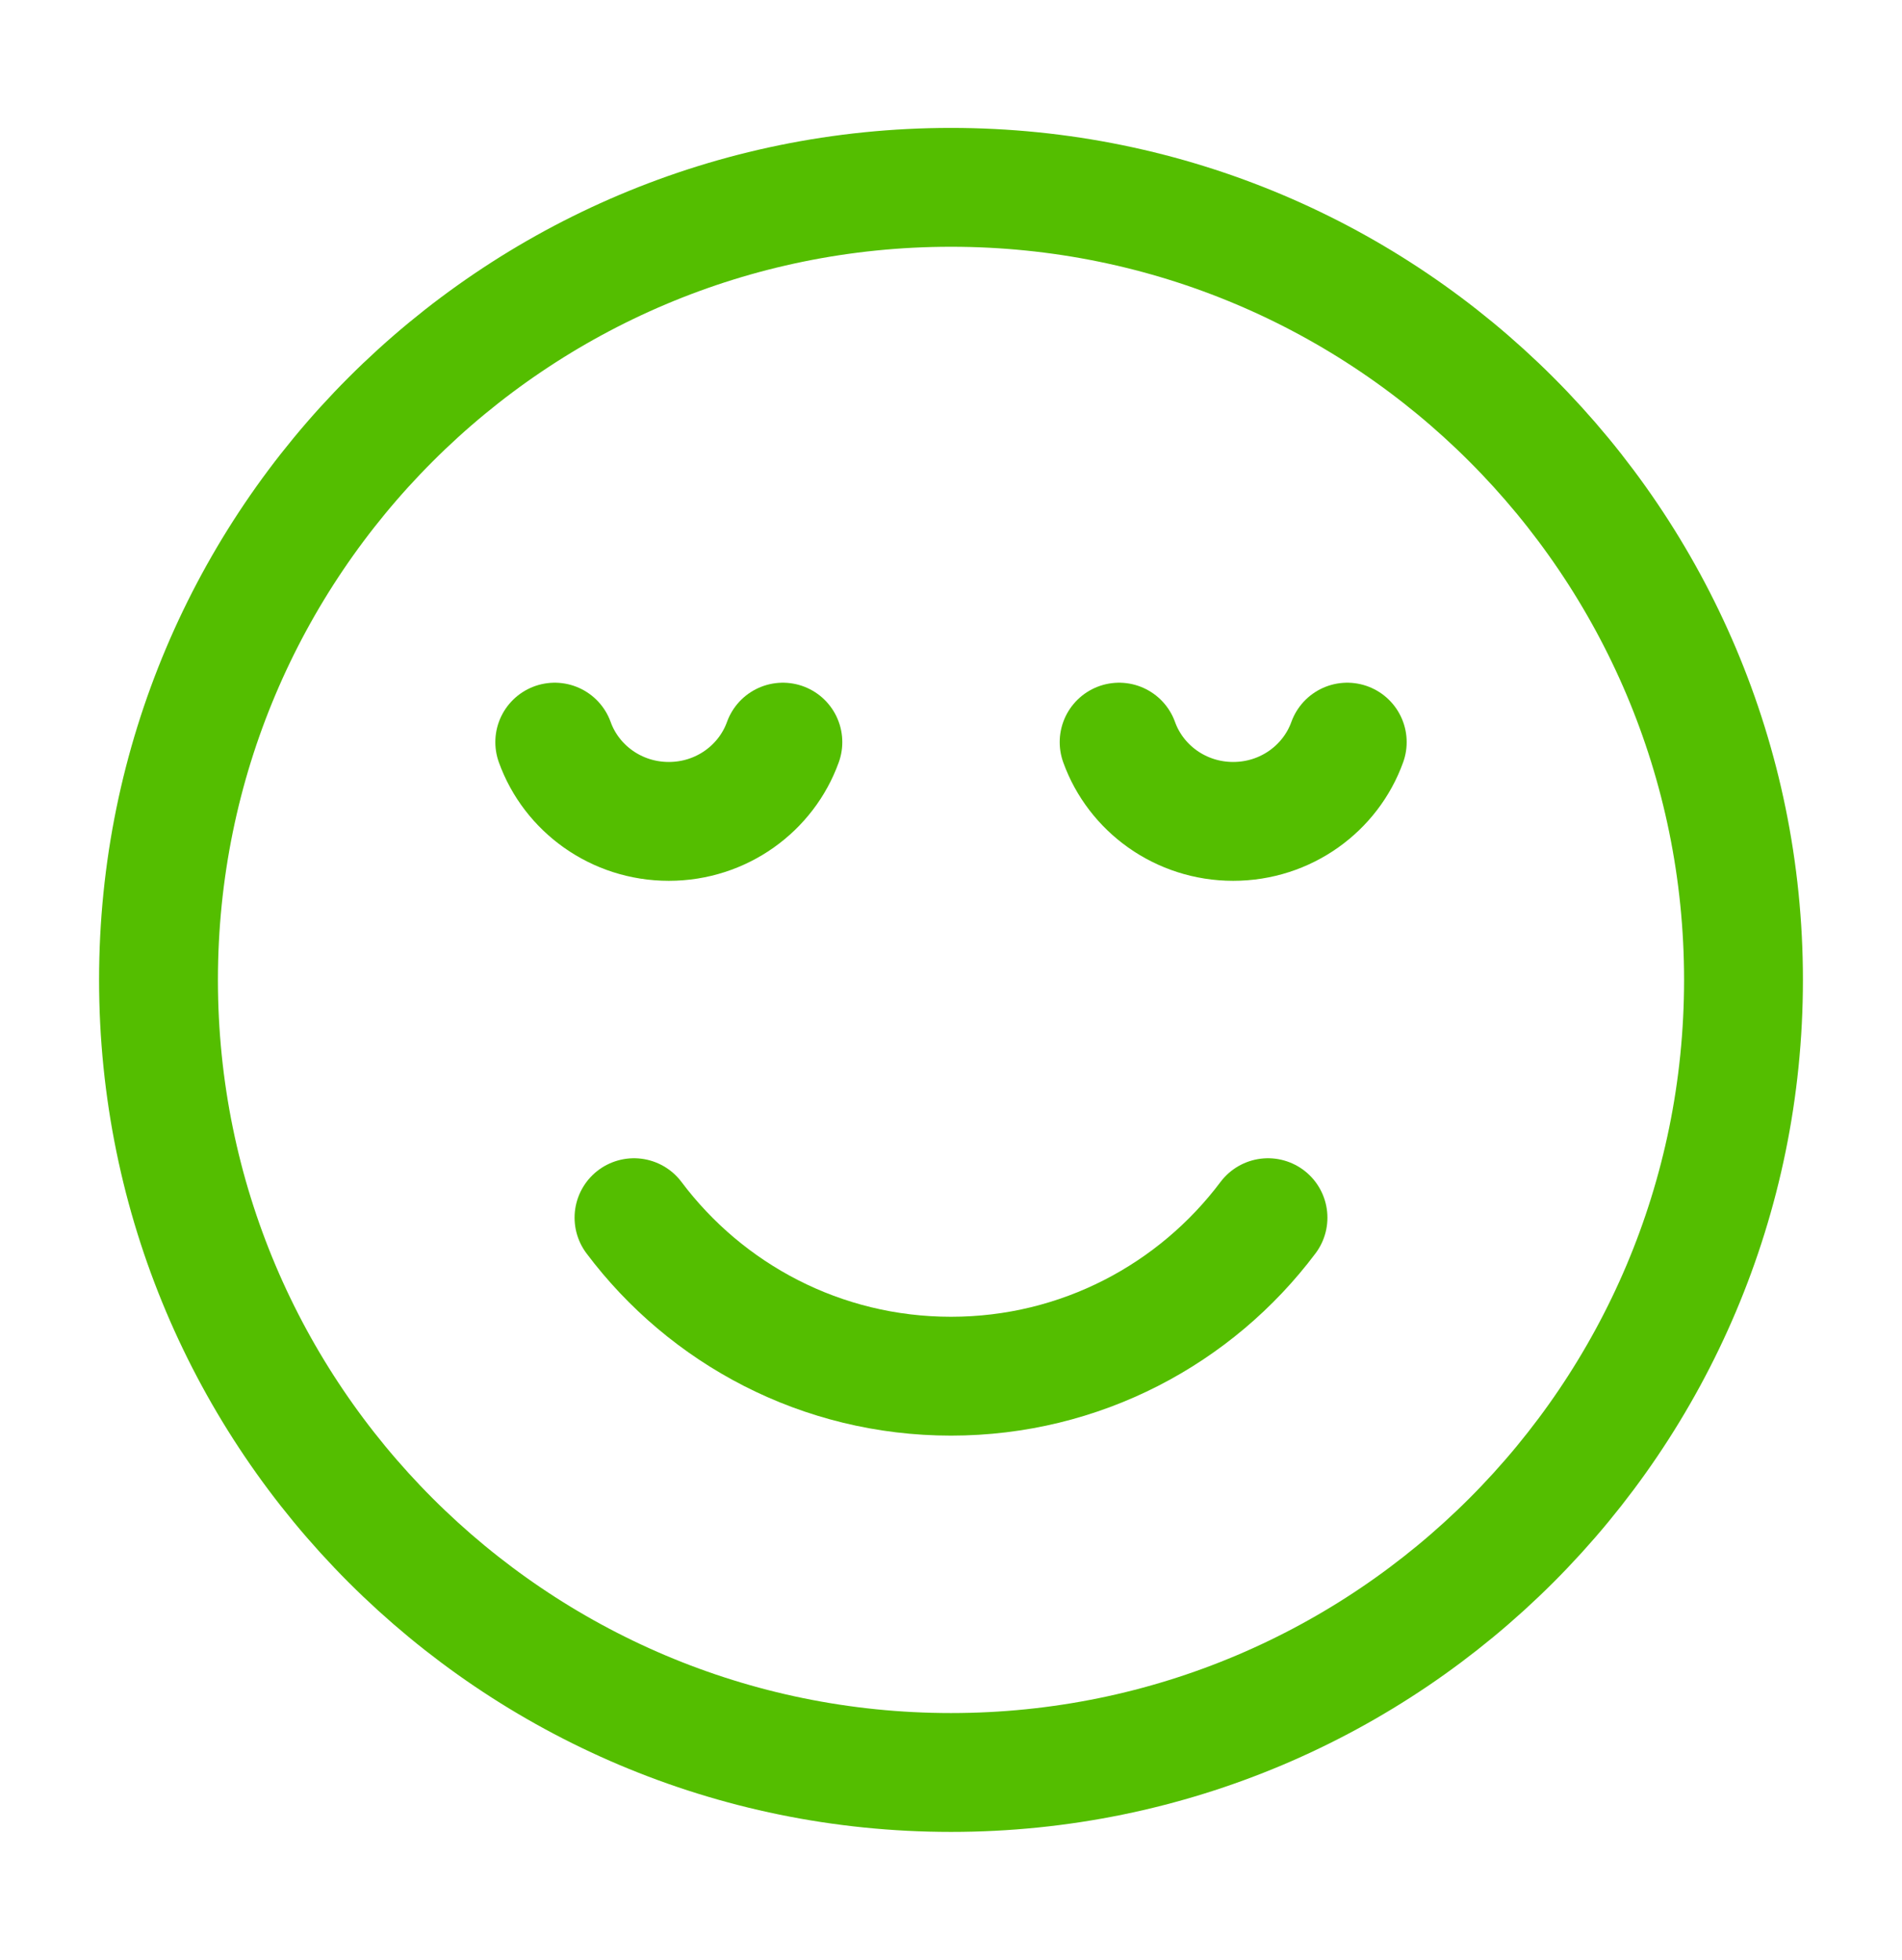
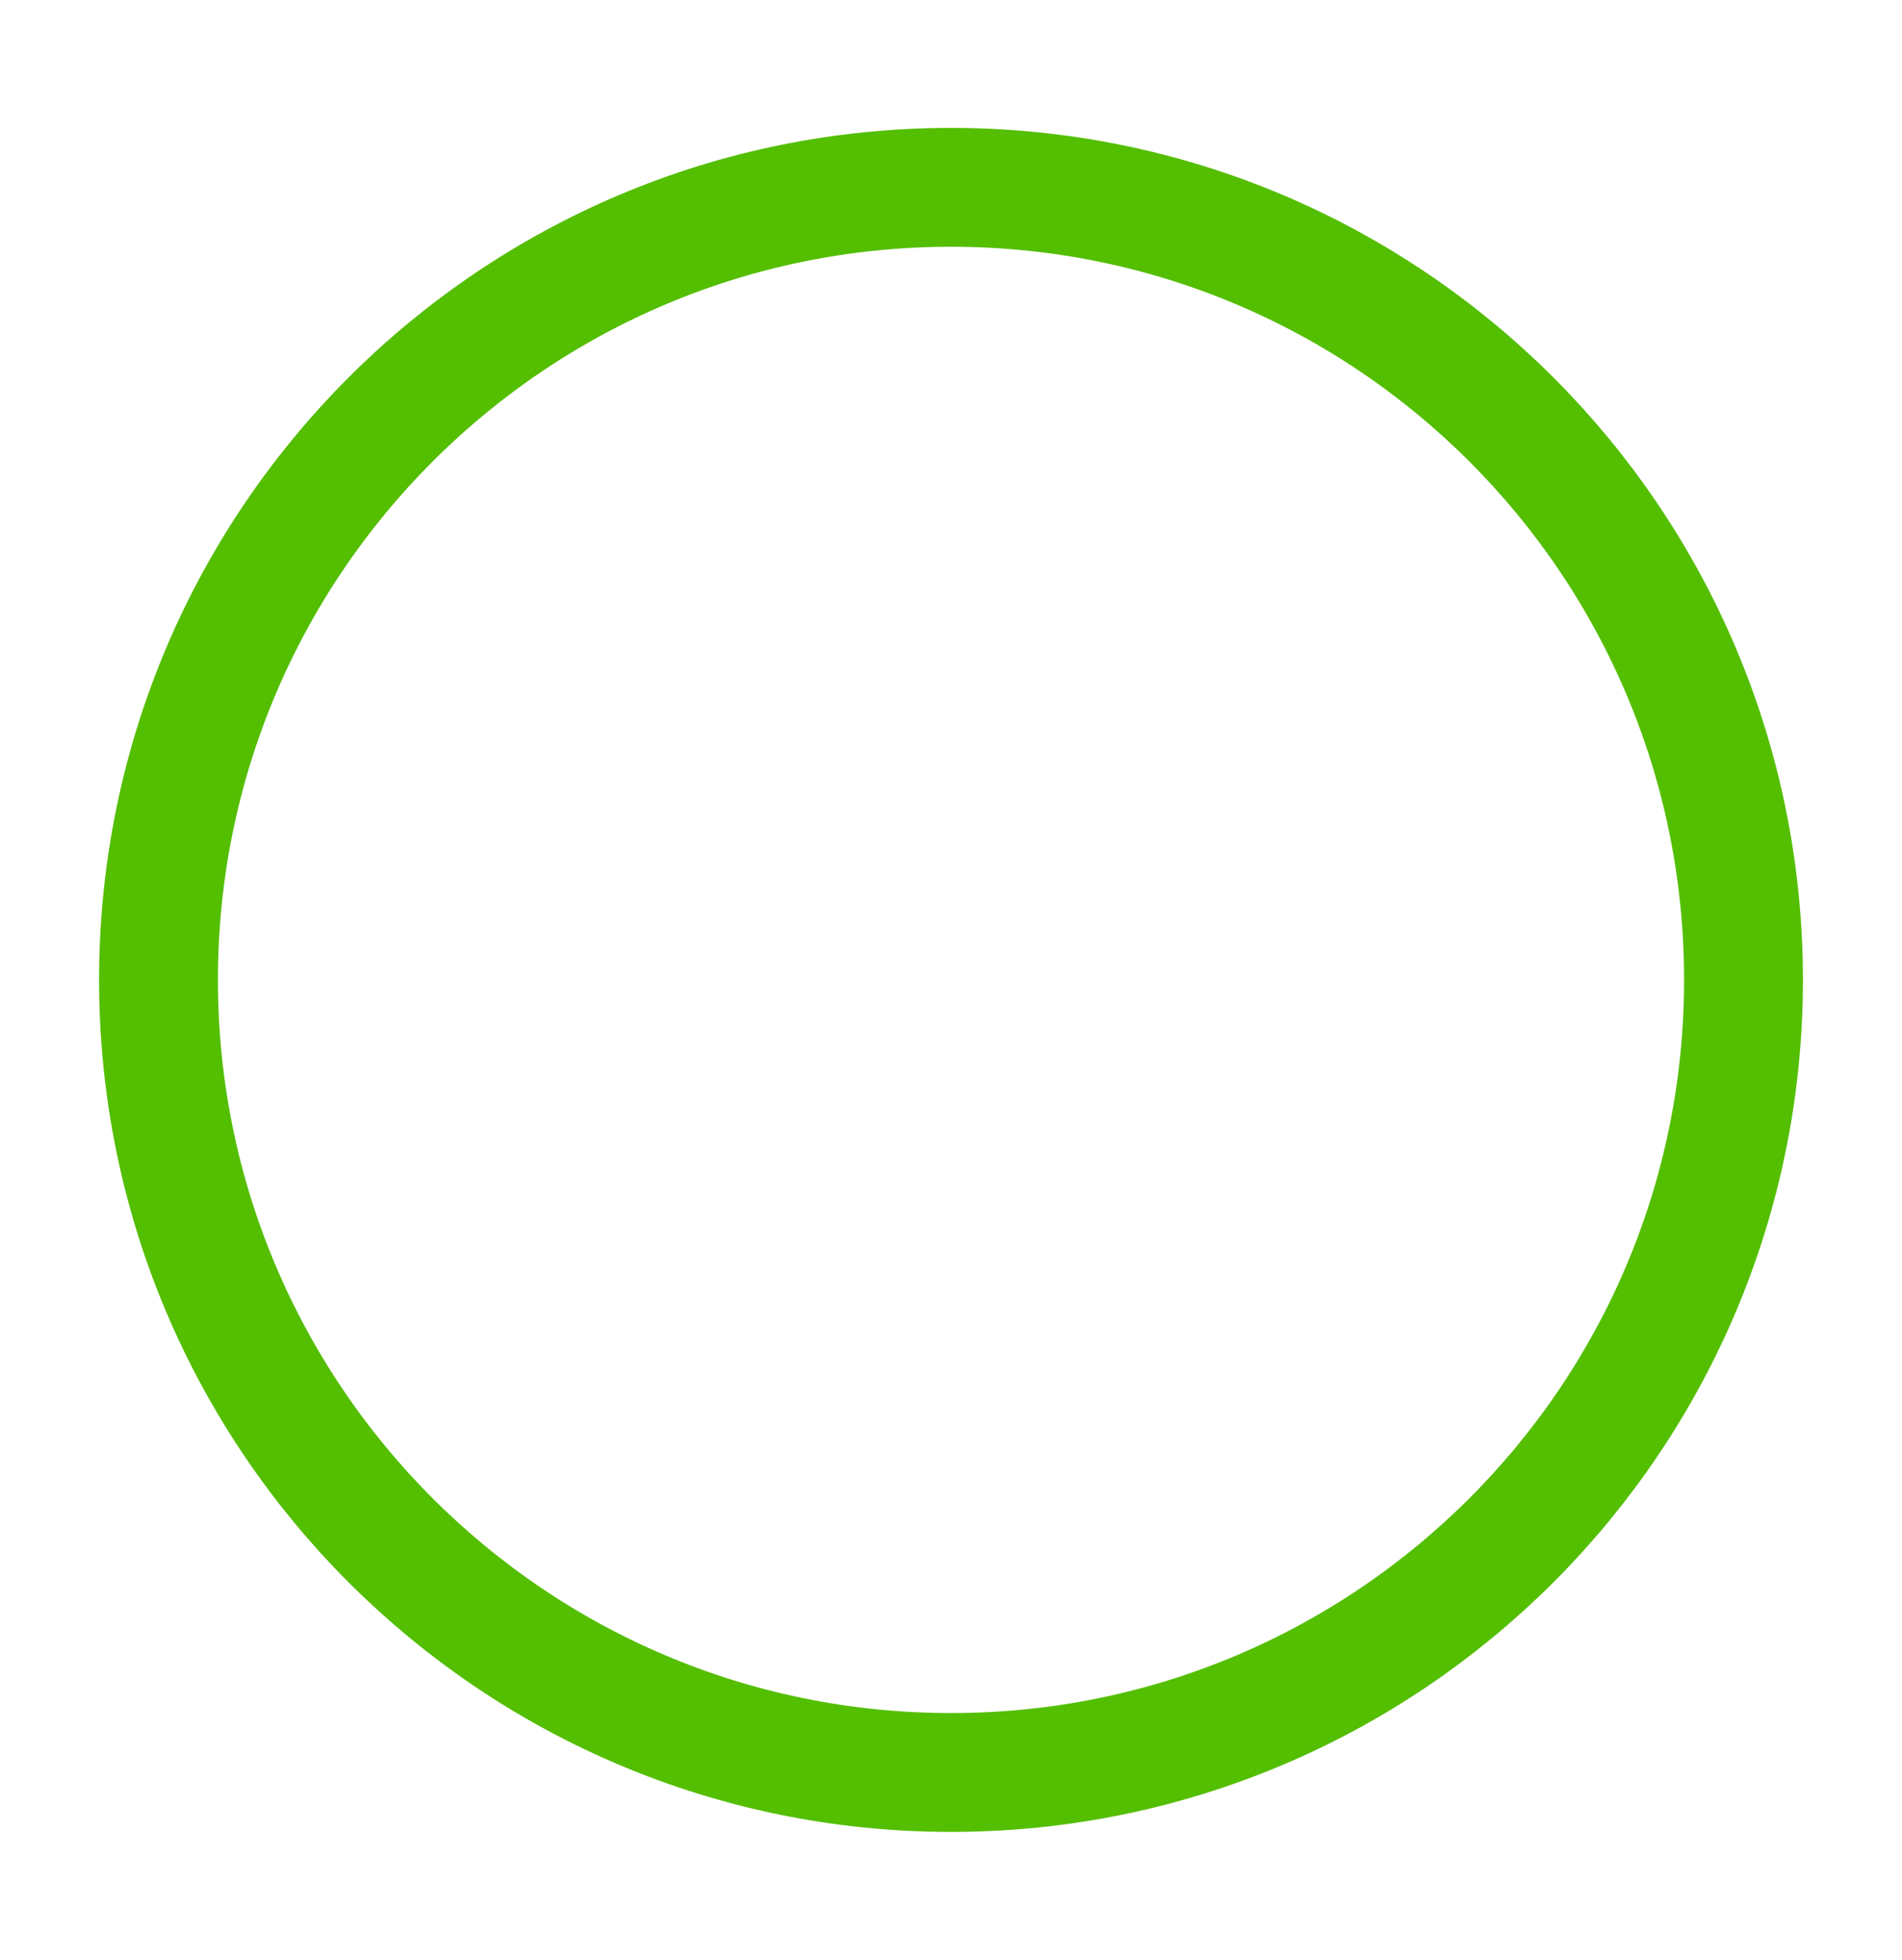
<svg xmlns="http://www.w3.org/2000/svg" width="33" height="34" viewBox="0 0 33 34" fill="none">
  <path d="M16.5 30.75C24.094 30.75 30.25 24.594 30.25 17C30.25 9.406 24.094 3.25 16.5 3.25C8.906 3.25 2.75 9.406 2.75 17C2.75 24.594 8.906 30.75 16.5 30.75Z" stroke="#54BE00" stroke-width="2.062" stroke-linecap="round" stroke-linejoin="round" />
-   <path d="M9.625 12.875C9.913 13.676 10.69 14.25 11.604 14.25C12.518 14.25 13.295 13.676 13.583 12.875M19.417 12.875C19.705 13.676 20.482 14.25 21.396 14.25C22.31 14.25 23.087 13.676 23.375 12.875" stroke="#54BE00" stroke-width="2.062" stroke-linecap="round" stroke-linejoin="round" />
-   <path d="M11 21.125C12.254 22.795 14.251 23.875 16.5 23.875C18.749 23.875 20.746 22.795 22 21.125" stroke="#54BE00" stroke-width="2.062" stroke-linecap="round" stroke-linejoin="round" />
</svg>